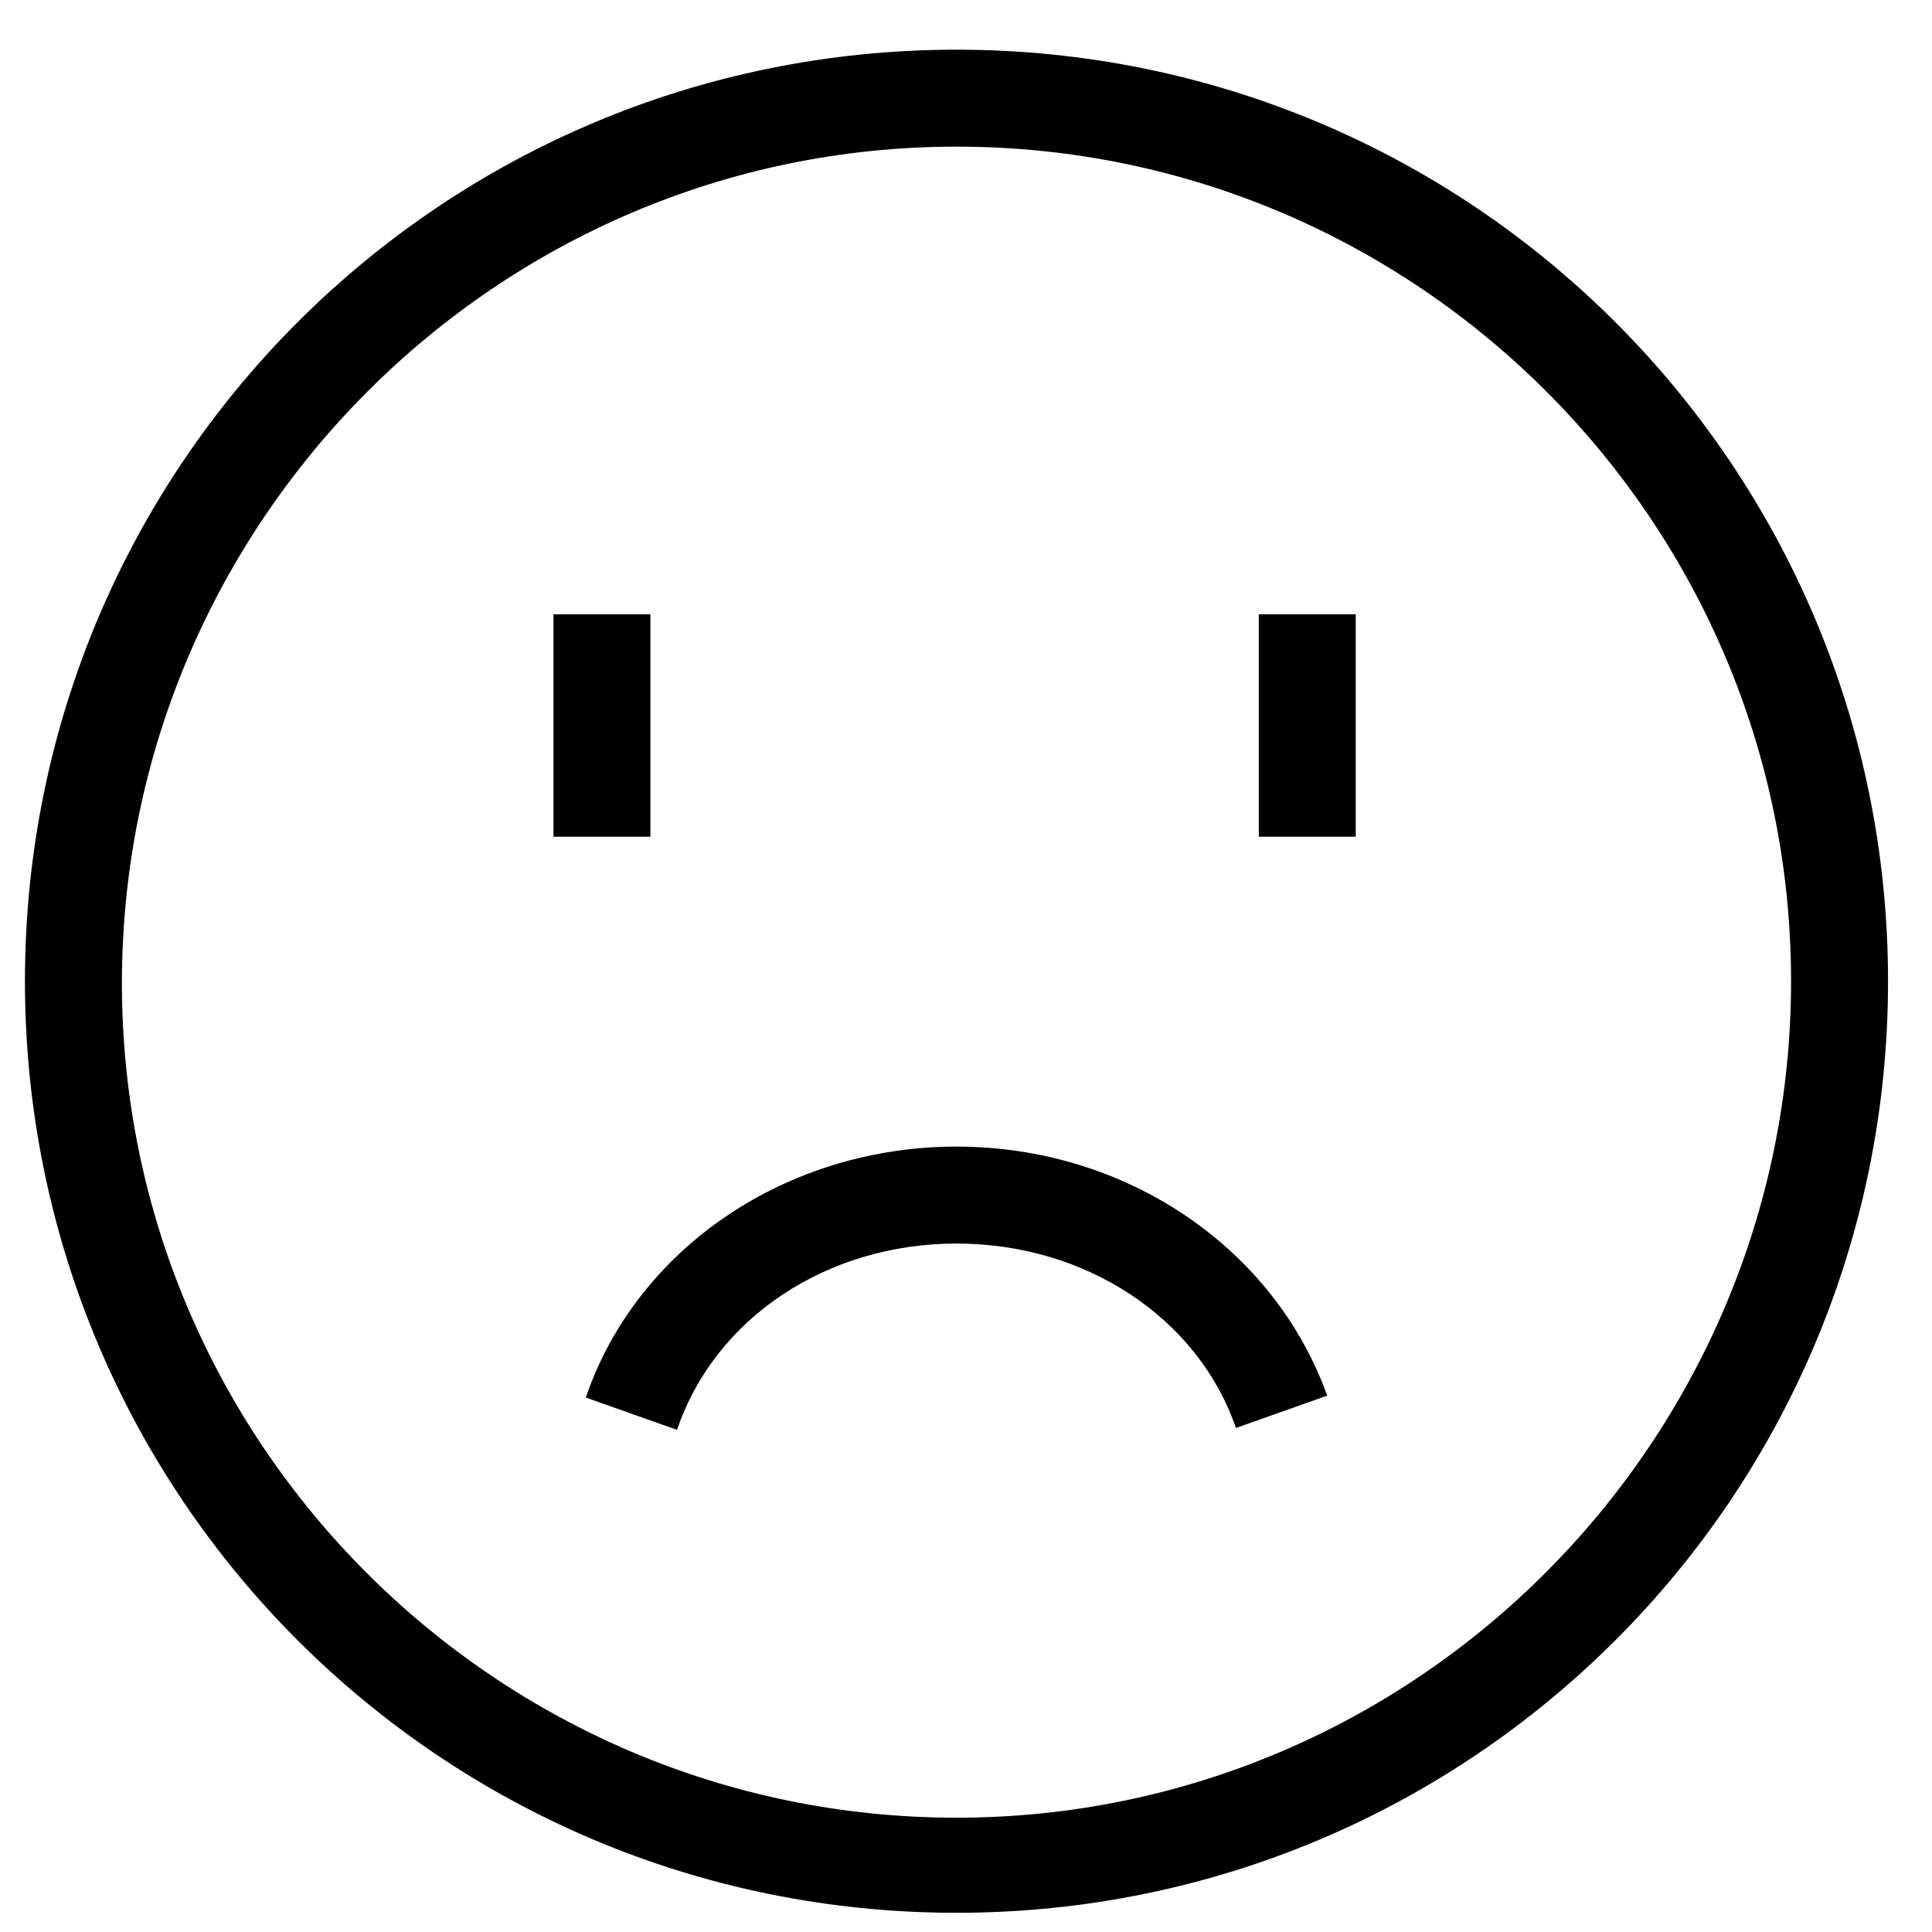
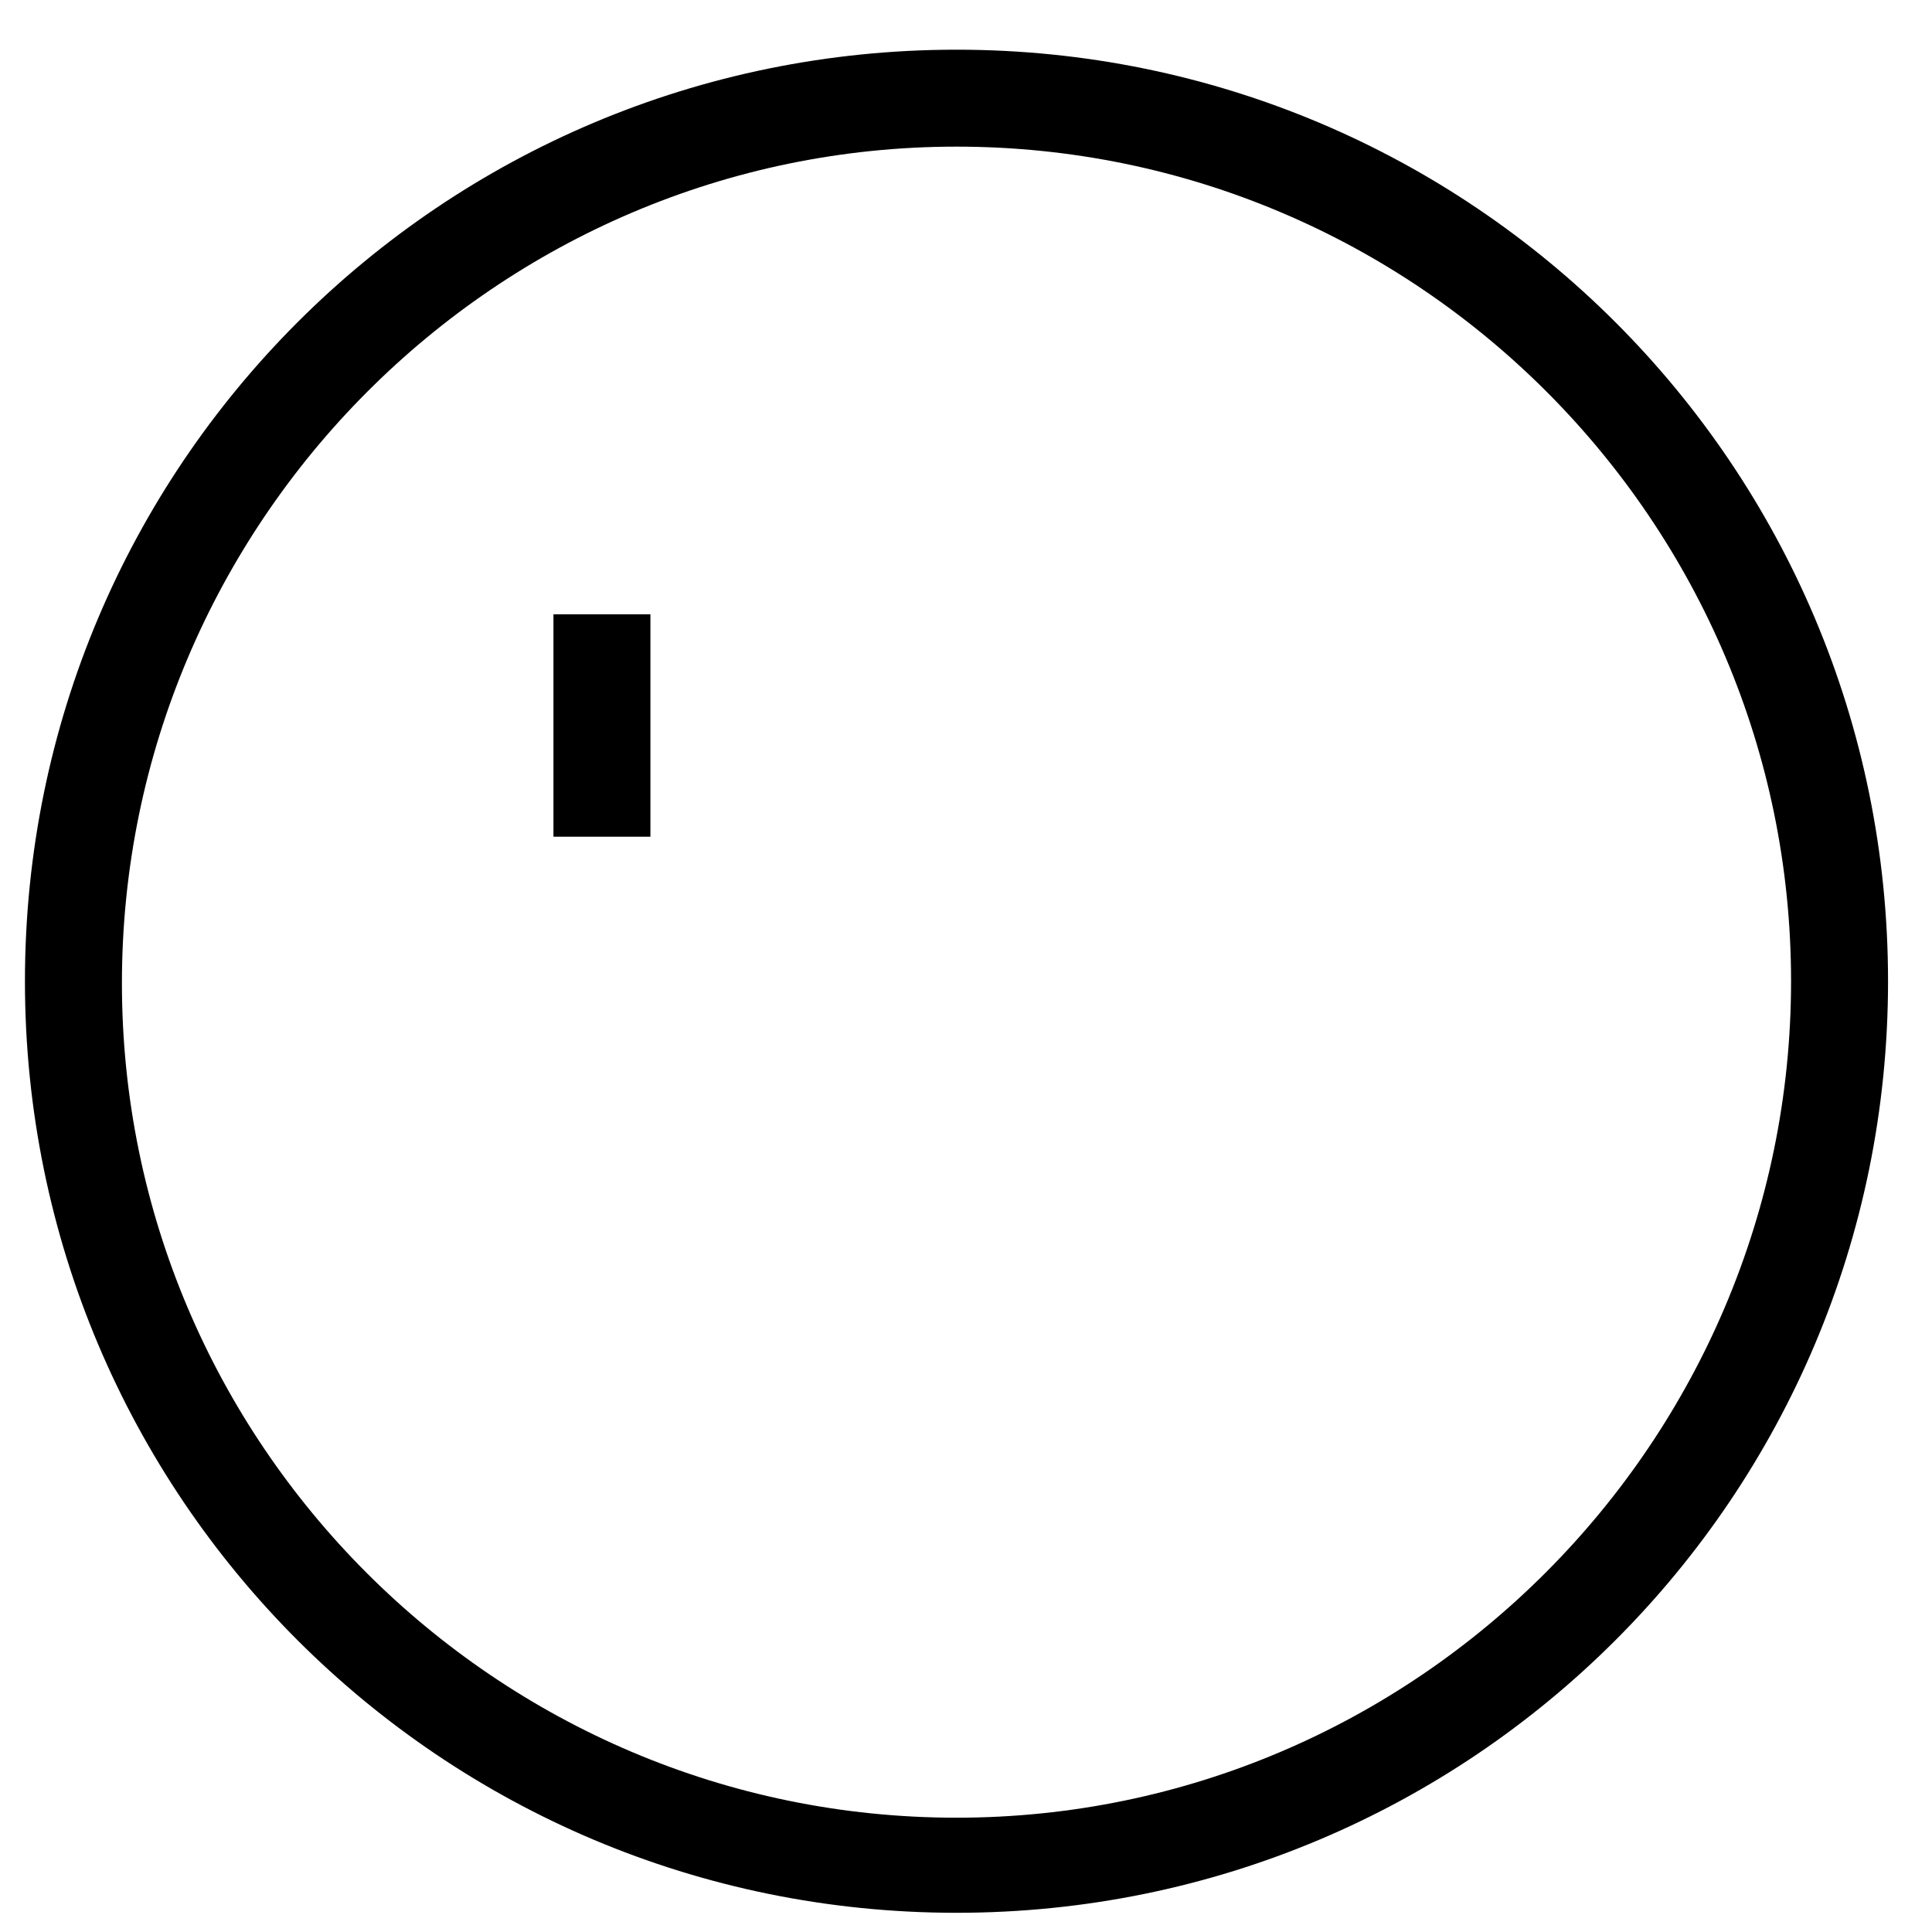
<svg xmlns="http://www.w3.org/2000/svg" fill="#000000" width="800px" height="800px" version="1.1" viewBox="144 144 512 512">
  <g>
    <path d="m397.48 182.86c121.92 0 221.17 99.25 221.17 221.17s-99.25 221.68-221.17 221.68-221.17-99.25-221.17-221.17c0-121.93 99.25-221.68 221.17-221.68m0-25.691c-136.53 0-246.87 110.34-246.87 246.87s110.34 246.87 246.87 246.87 246.87-110.34 246.87-246.87c0-136.54-110.34-246.87-246.87-246.87z" />
    <path d="m290.67 306.79h25.695v58.945h-25.695z" />
-     <path d="m477.59 306.79h25.695v58.945h-25.695z" />
-     <path d="m323.42 522.93-24.18-8.566c13.602-39.801 53.402-66.504 98.242-66.504 44.84 0 84.137 26.703 98.242 66l-24.184 8.566c-10.078-29.223-39.801-48.871-74.059-48.871-34.262 0-63.984 19.648-74.062 49.375z" />
  </g>
</svg>